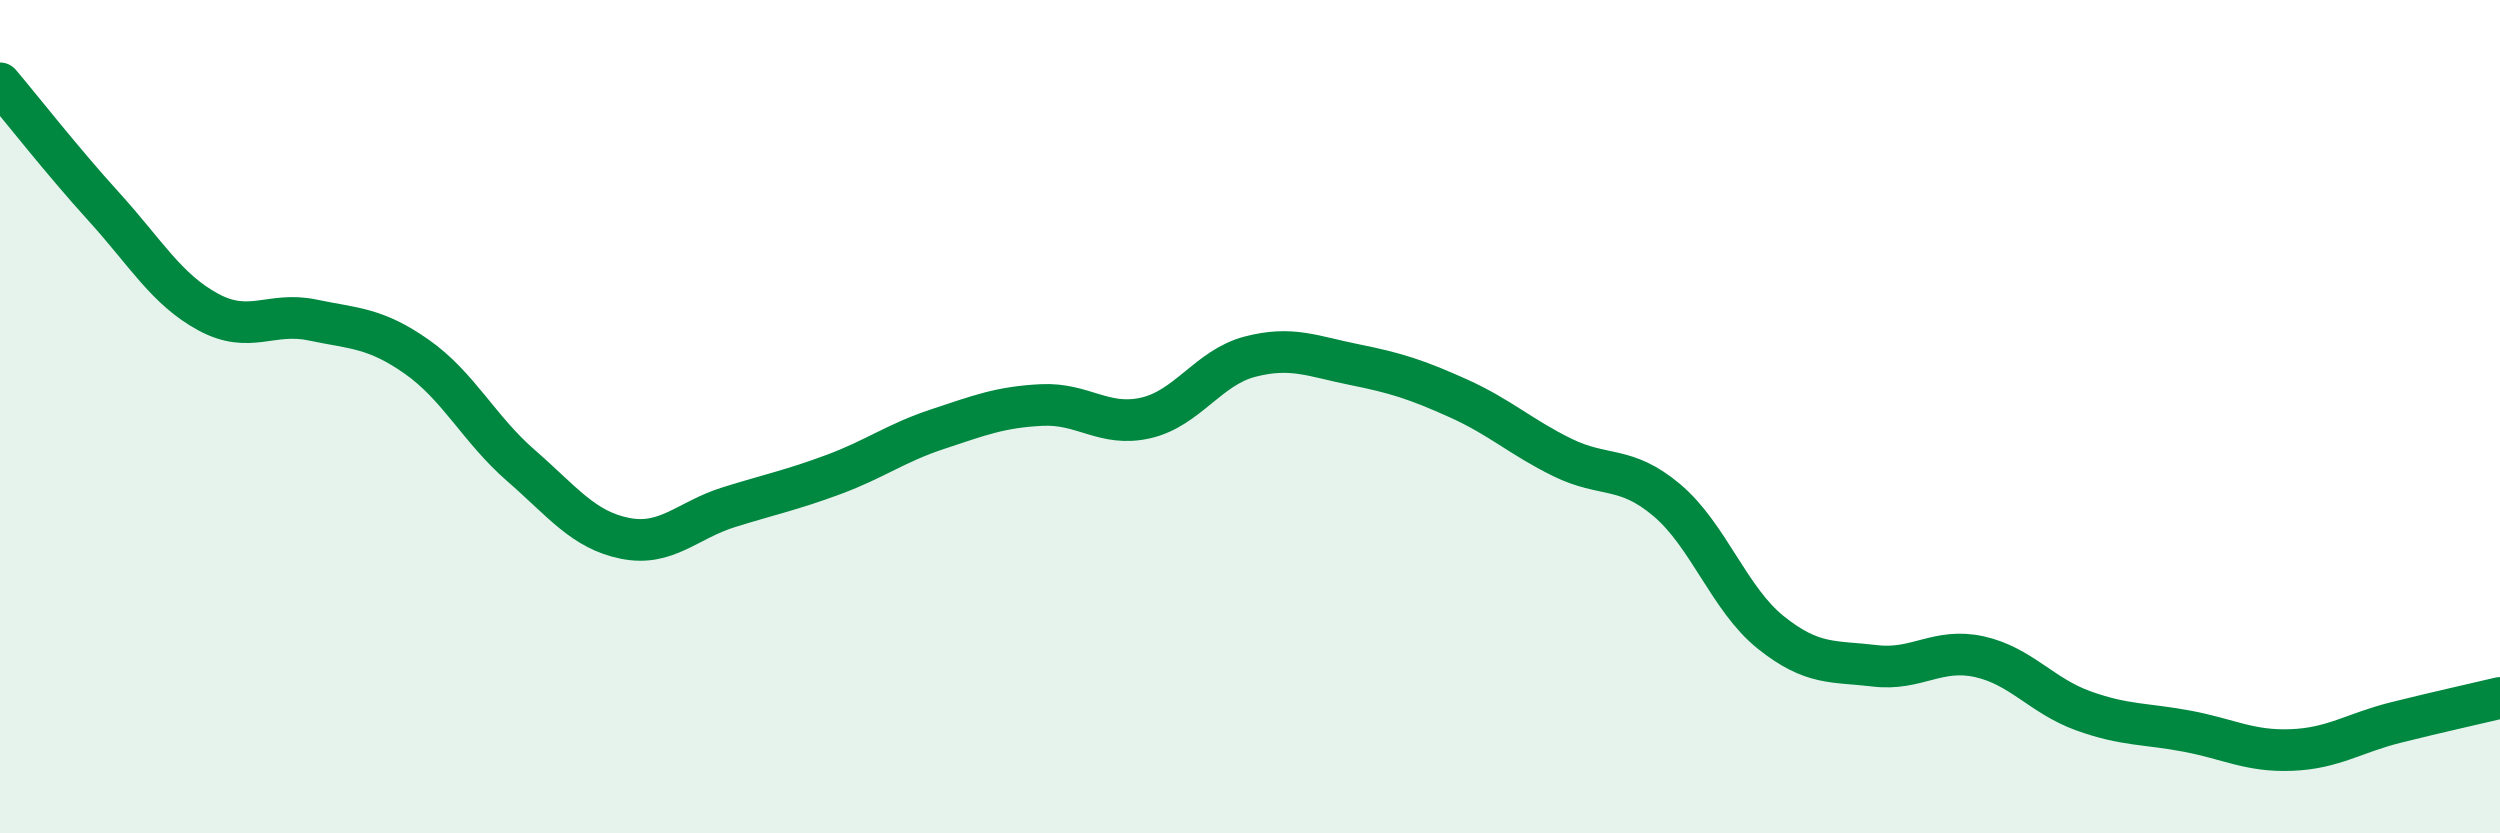
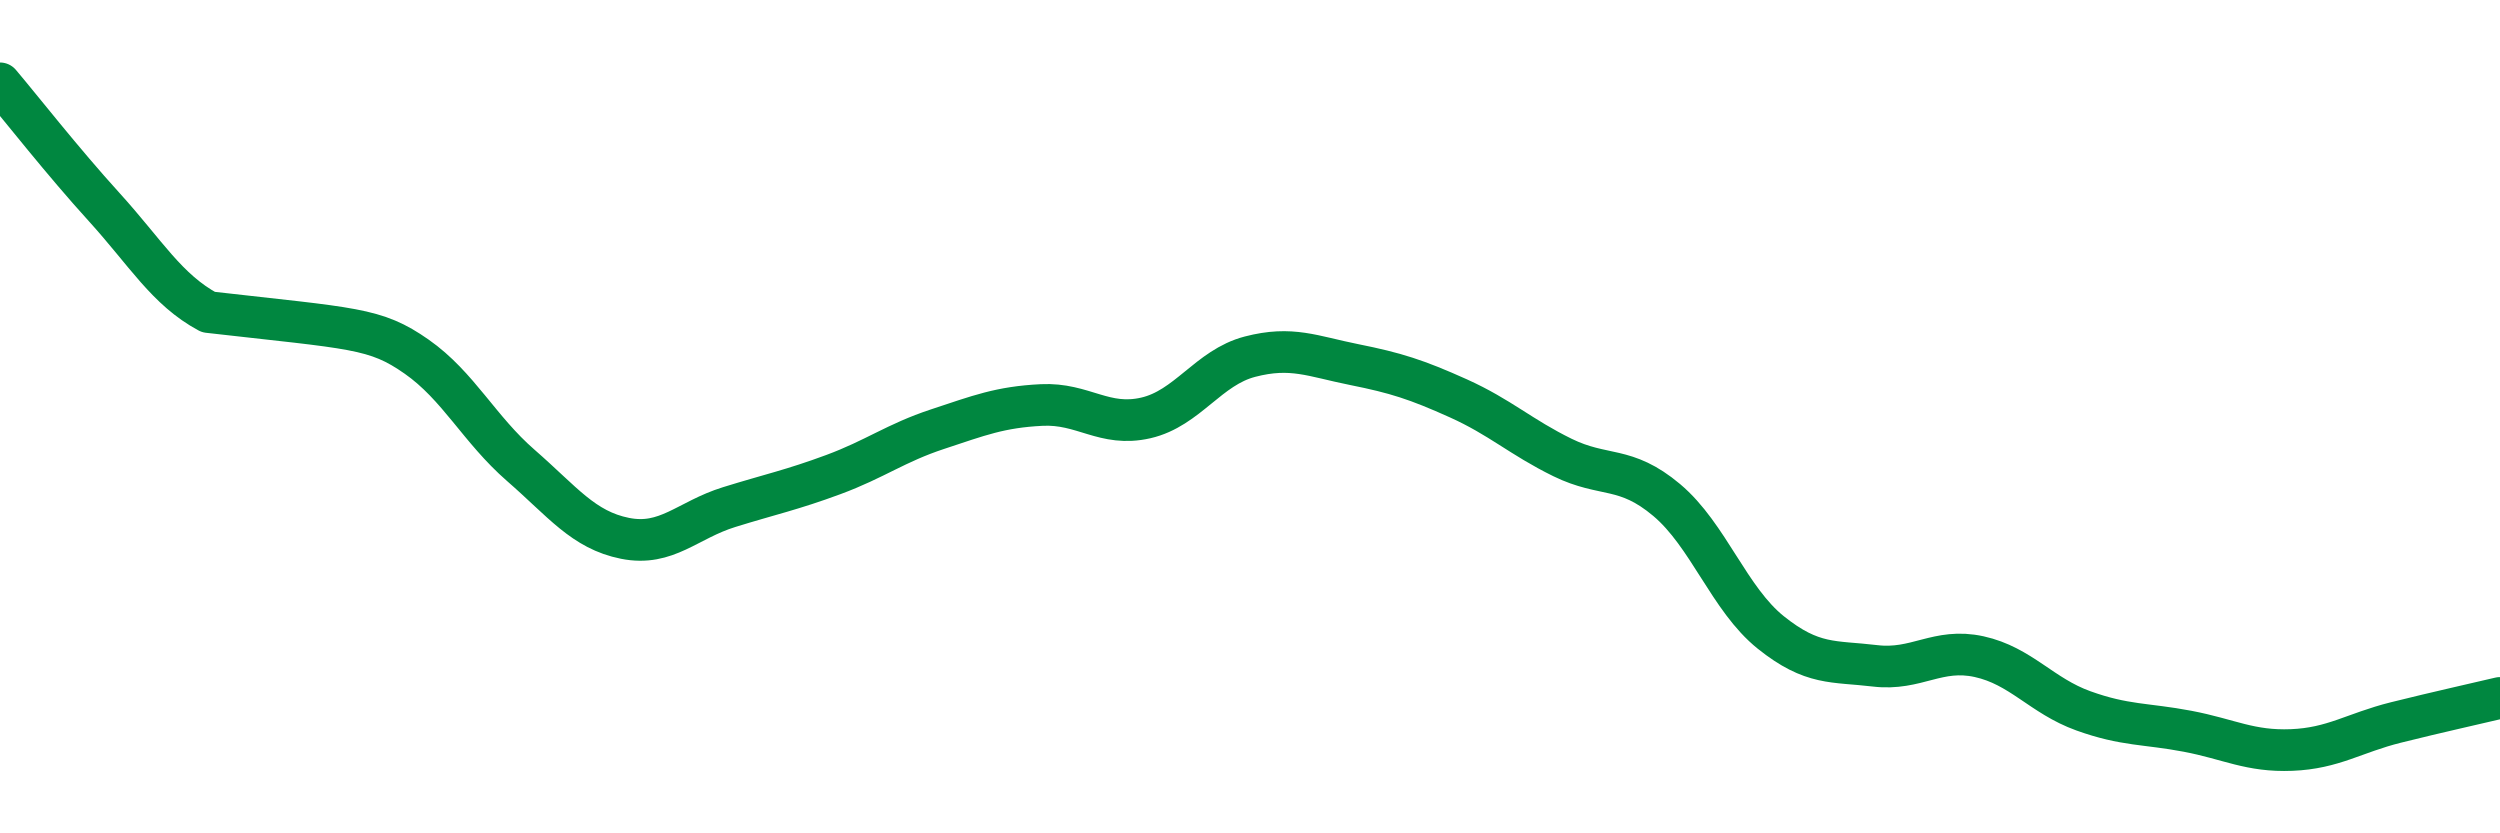
<svg xmlns="http://www.w3.org/2000/svg" width="60" height="20" viewBox="0 0 60 20">
-   <path d="M 0,2 C 0.5,2.59 1.5,3.87 2.5,4.97 C 3.5,6.07 4,6.95 5,7.49 C 6,8.03 6.5,7.47 7.5,7.68 C 8.5,7.89 9,7.86 10,8.56 C 11,9.26 11.5,10.3 12.5,11.17 C 13.5,12.04 14,12.72 15,12.92 C 16,13.12 16.5,12.48 17.5,12.17 C 18.5,11.86 19,11.76 20,11.39 C 21,11.02 21.5,10.63 22.5,10.3 C 23.5,9.97 24,9.77 25,9.72 C 26,9.67 26.5,10.26 27.5,10.03 C 28.5,9.8 29,8.82 30,8.56 C 31,8.3 31.5,8.55 32.5,8.75 C 33.5,8.95 34,9.11 35,9.56 C 36,10.01 36.5,10.49 37.5,10.98 C 38.5,11.47 39,11.16 40,12 C 41,12.84 41.5,14.38 42.5,15.18 C 43.5,15.98 44,15.86 45,15.98 C 46,16.1 46.5,15.54 47.5,15.76 C 48.5,15.98 49,16.7 50,17.06 C 51,17.42 51.5,17.36 52.5,17.55 C 53.5,17.74 54,18.04 55,18 C 56,17.96 56.5,17.59 57.5,17.34 C 58.5,17.09 59.5,16.87 60,16.75L60 20L0 20Z" fill="#008740" opacity="0.1" stroke-linecap="round" stroke-linejoin="round" />
-   <path d="M 0,2 C 0.5,2.59 1.5,3.87 2.5,4.97 C 3.5,6.07 4,6.95 5,7.49 C 6,8.03 6.5,7.47 7.5,7.68 C 8.5,7.89 9,7.86 10,8.56 C 11,9.26 11.5,10.3 12.5,11.17 C 13.5,12.04 14,12.72 15,12.92 C 16,13.12 16.5,12.48 17.5,12.17 C 18.5,11.86 19,11.76 20,11.39 C 21,11.02 21.5,10.63 22.5,10.3 C 23.5,9.97 24,9.77 25,9.72 C 26,9.67 26.5,10.26 27.5,10.03 C 28.5,9.8 29,8.82 30,8.56 C 31,8.3 31.5,8.55 32.5,8.75 C 33.5,8.95 34,9.11 35,9.56 C 36,10.01 36.5,10.49 37.5,10.98 C 38.5,11.47 39,11.16 40,12 C 41,12.84 41.5,14.38 42.5,15.18 C 43.5,15.98 44,15.86 45,15.98 C 46,16.1 46.5,15.54 47.5,15.76 C 48.5,15.98 49,16.7 50,17.06 C 51,17.42 51.5,17.36 52.5,17.55 C 53.5,17.74 54,18.04 55,18 C 56,17.96 56.5,17.59 57.5,17.34 C 58.5,17.09 59.5,16.87 60,16.75" stroke="#008740" stroke-width="1" fill="none" stroke-linecap="round" stroke-linejoin="round" />
+   <path d="M 0,2 C 0.5,2.59 1.5,3.87 2.5,4.97 C 3.5,6.07 4,6.95 5,7.49 C 8.5,7.89 9,7.86 10,8.56 C 11,9.26 11.5,10.3 12.5,11.17 C 13.5,12.04 14,12.72 15,12.92 C 16,13.12 16.5,12.48 17.5,12.17 C 18.5,11.86 19,11.76 20,11.39 C 21,11.02 21.5,10.63 22.5,10.3 C 23.5,9.97 24,9.77 25,9.72 C 26,9.67 26.5,10.26 27.5,10.03 C 28.5,9.8 29,8.82 30,8.56 C 31,8.3 31.5,8.55 32.5,8.75 C 33.5,8.95 34,9.11 35,9.56 C 36,10.01 36.5,10.49 37.5,10.98 C 38.5,11.47 39,11.16 40,12 C 41,12.84 41.5,14.38 42.5,15.18 C 43.5,15.98 44,15.86 45,15.98 C 46,16.1 46.5,15.54 47.5,15.76 C 48.5,15.98 49,16.7 50,17.06 C 51,17.42 51.5,17.36 52.5,17.55 C 53.5,17.74 54,18.04 55,18 C 56,17.96 56.5,17.59 57.5,17.34 C 58.5,17.09 59.5,16.87 60,16.75" stroke="#008740" stroke-width="1" fill="none" stroke-linecap="round" stroke-linejoin="round" />
</svg>